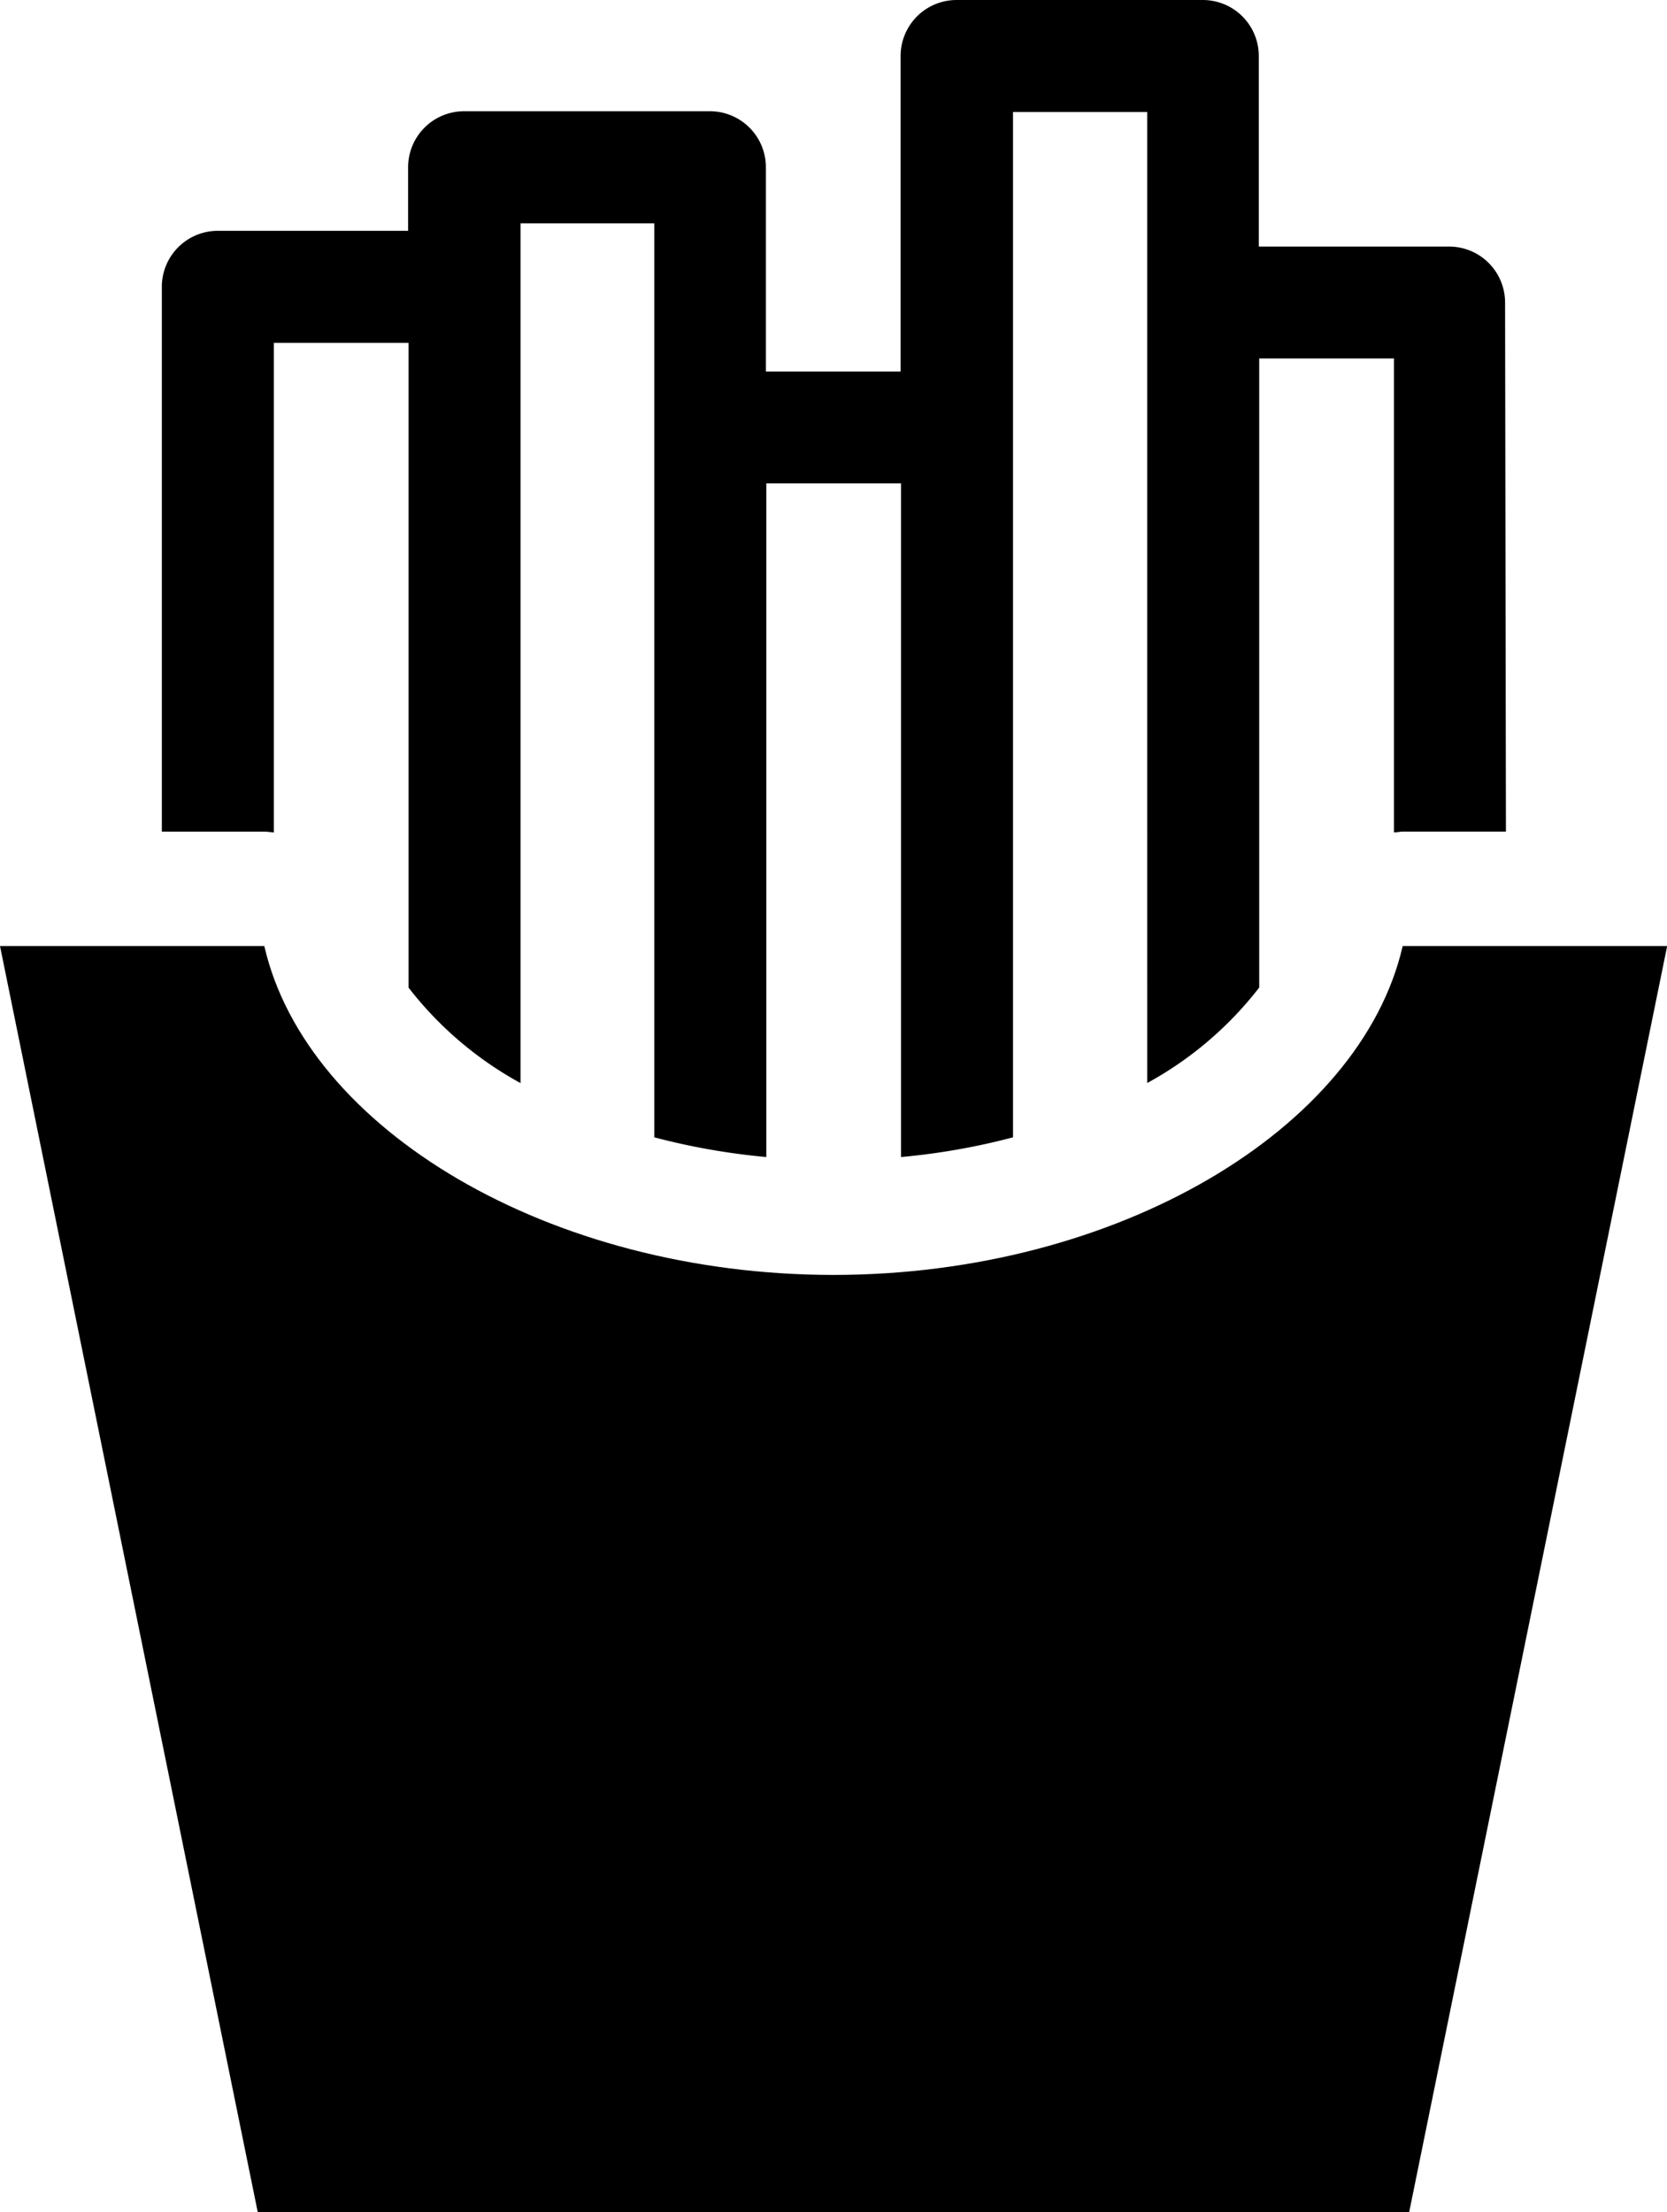
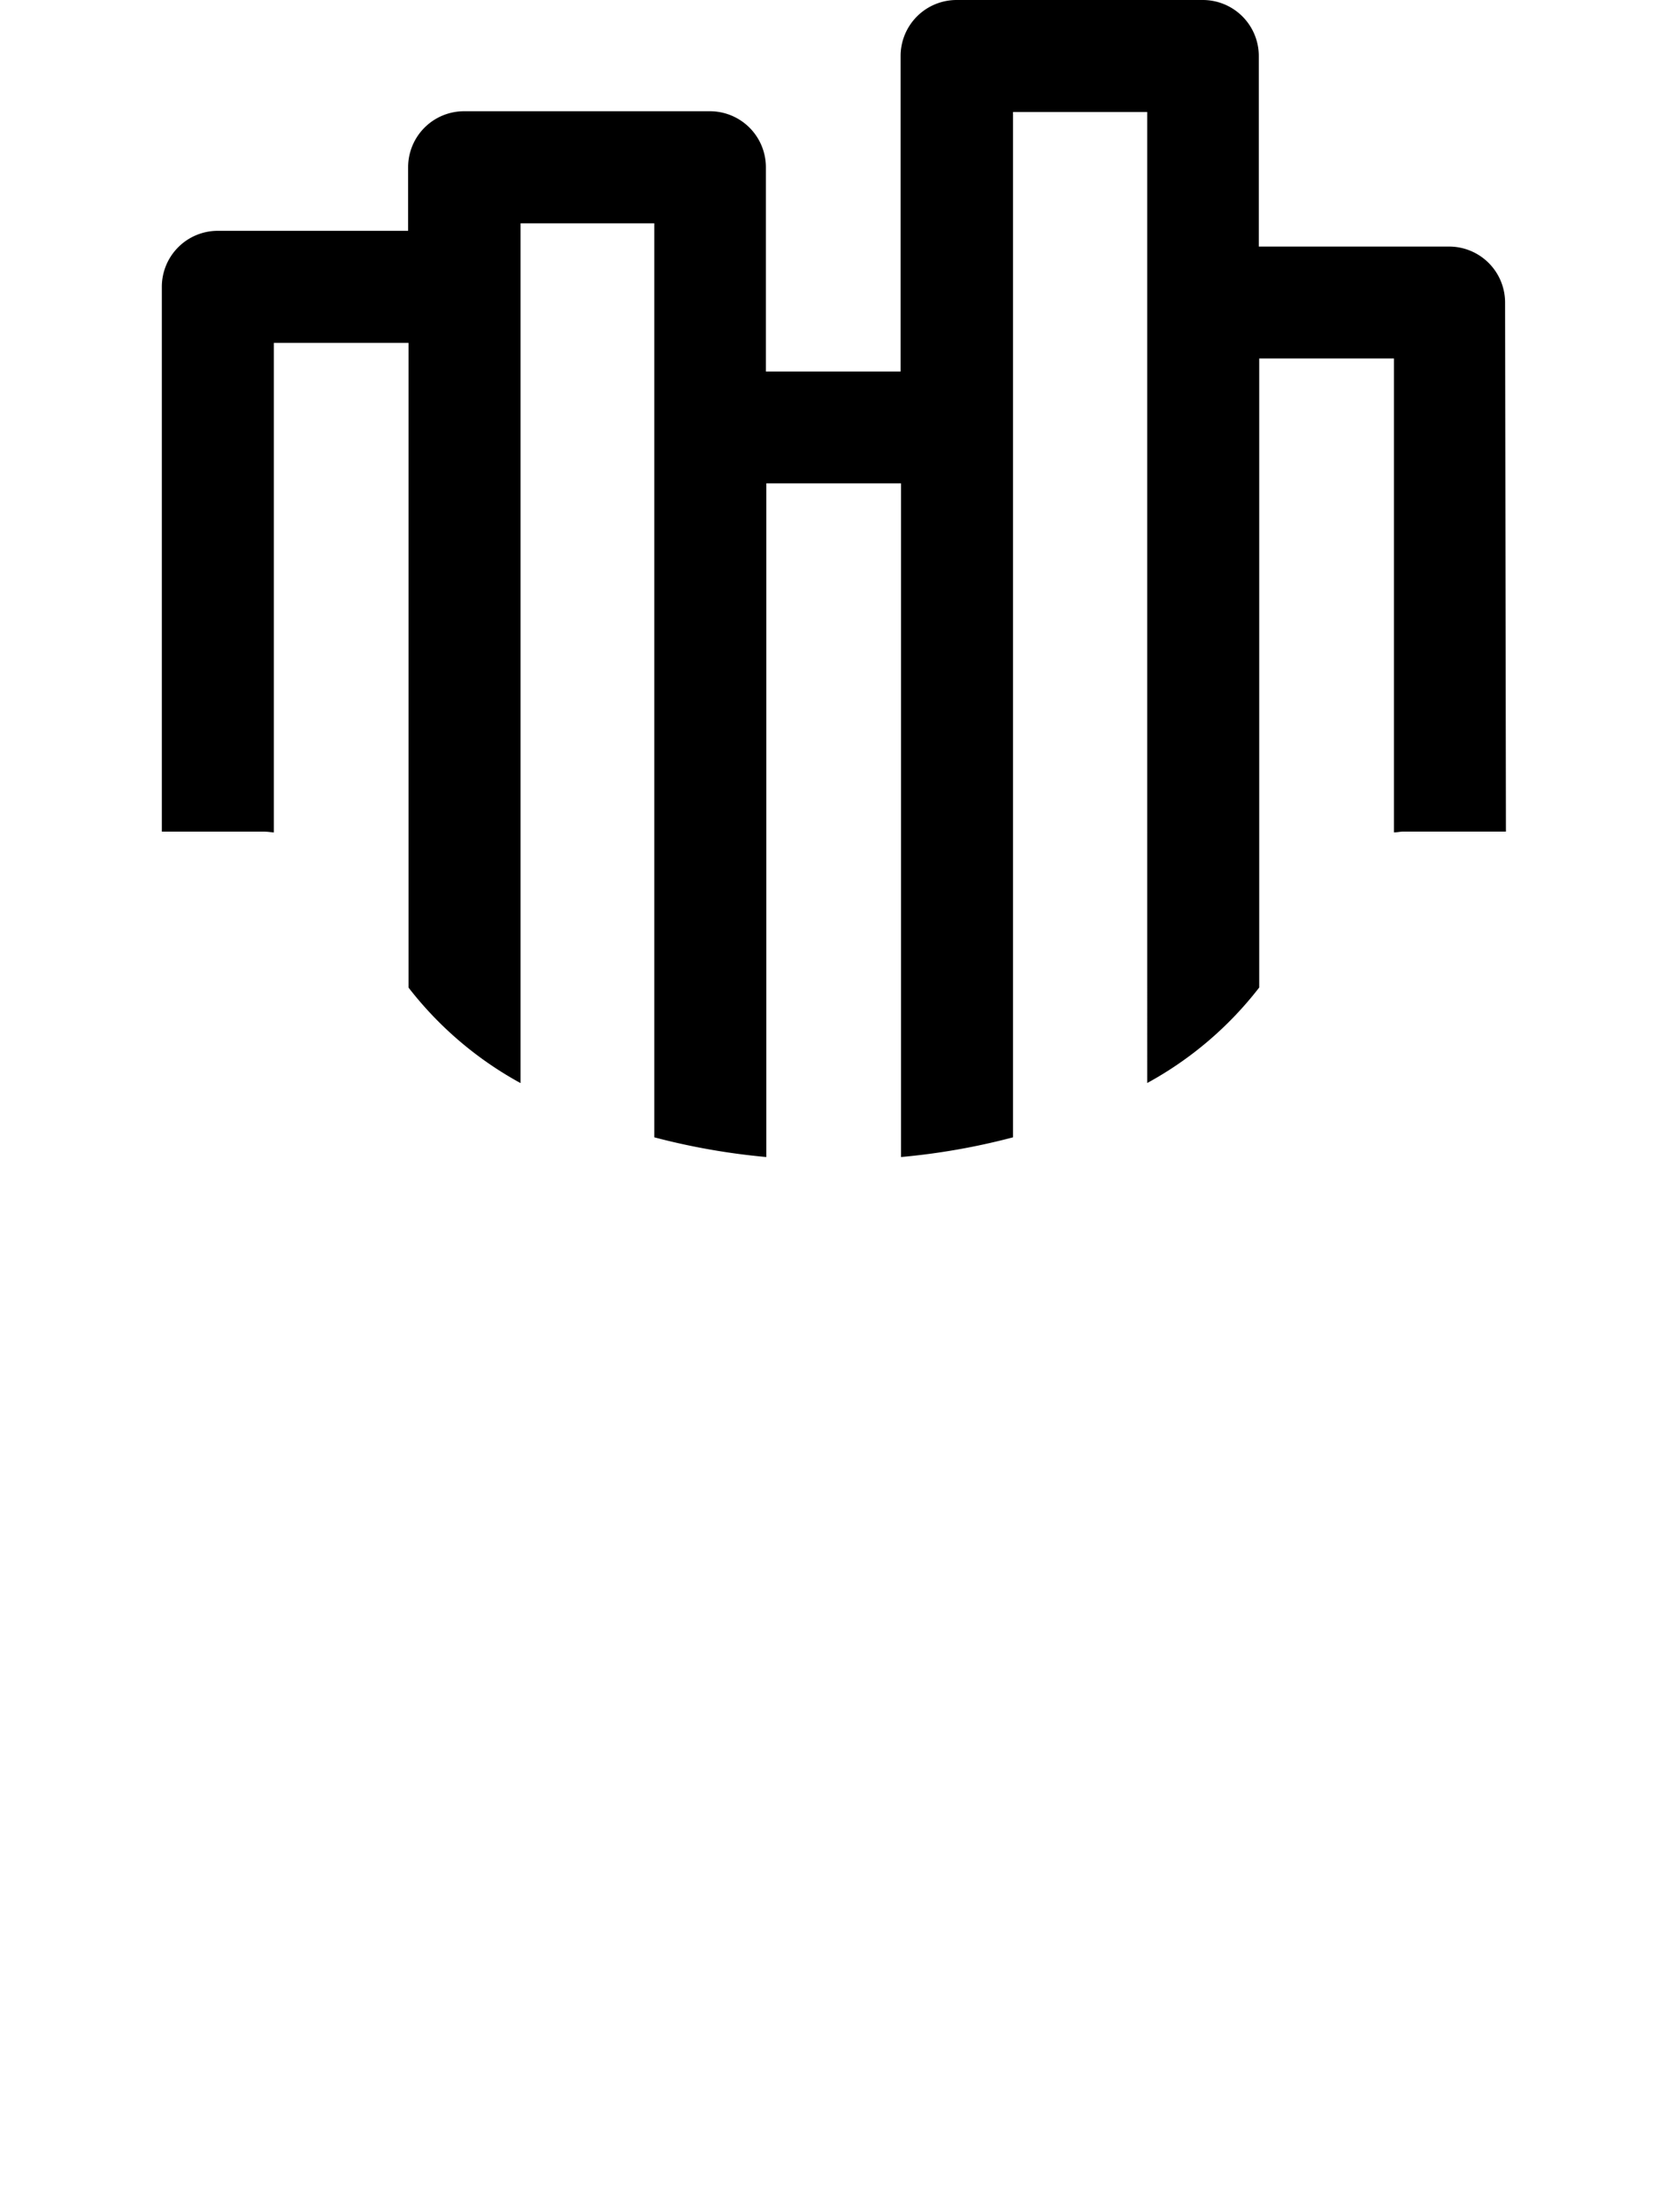
<svg xmlns="http://www.w3.org/2000/svg" width="19.798" height="26.27" viewBox="0 0 19.798 26.27">
  <g transform="translate(0 0)">
    <g transform="translate(0 0)">
-       <path d="M9.9,24.895c-3.369,0-6.262-1.729-6.761-3.906H0L3.061,36.024H16.736L19.8,20.989H16.659c-.5,2.176-3.392,3.906-6.761,3.906" transform="translate(0 -9.755)" />
      <path d="M19.544,3.593a.665.665,0,0,0-.665-.665h-2.26V.665A.665.665,0,0,0,15.954,0H13.03a.665.665,0,0,0-.665.665V4.412h-1.6V1.986a.665.665,0,0,0-.665-.665H7.181a.665.665,0,0,0-.665.665v.755H4.256a.665.665,0,0,0-.665.665V9.876H4.807c.039,0,.076.006.114.01V4.072h1.6v7.656a4.273,4.273,0,0,0,1.33,1.134V2.652H9.44V13.506a8.078,8.078,0,0,0,1.33.234v-8h1.6v8a8.015,8.015,0,0,0,1.33-.234V1.33h1.594V12.861a4.262,4.262,0,0,0,1.33-1.134V4.257h1.6V9.885c.038,0,.075-.01.115-.01h1.215Z" transform="translate(-1.669 0)" />
    </g>
  </g>
</svg>